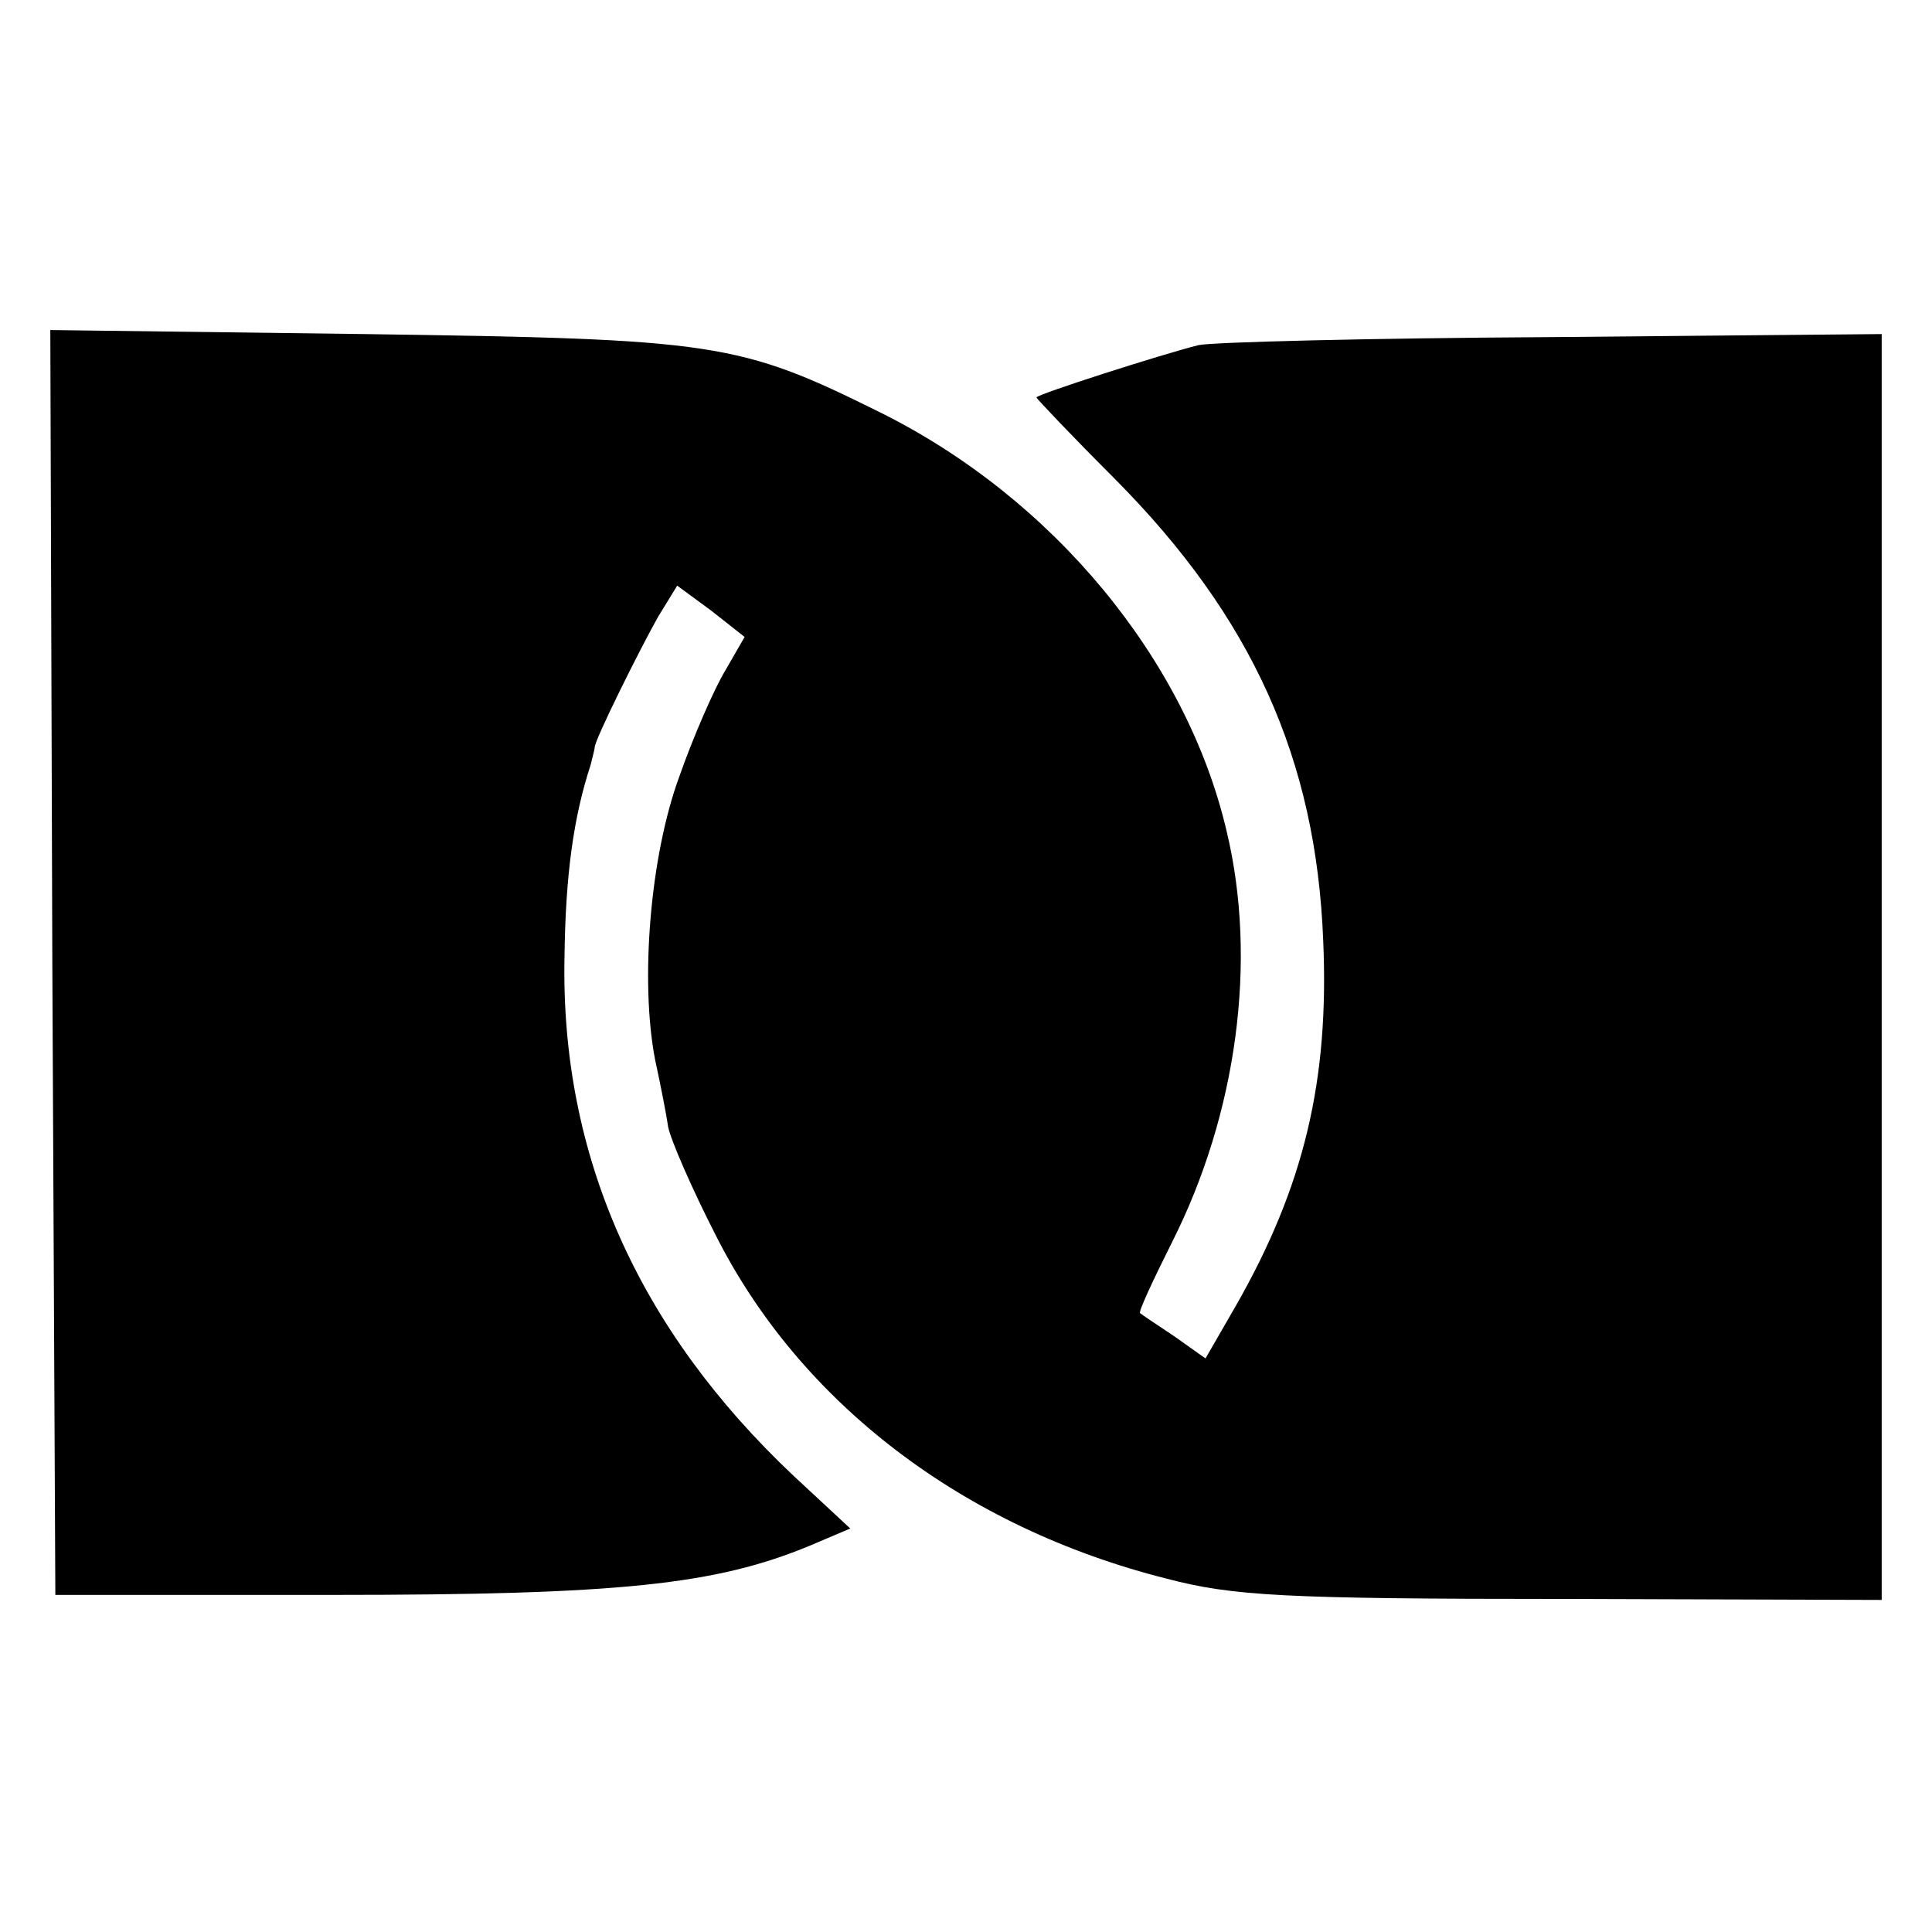
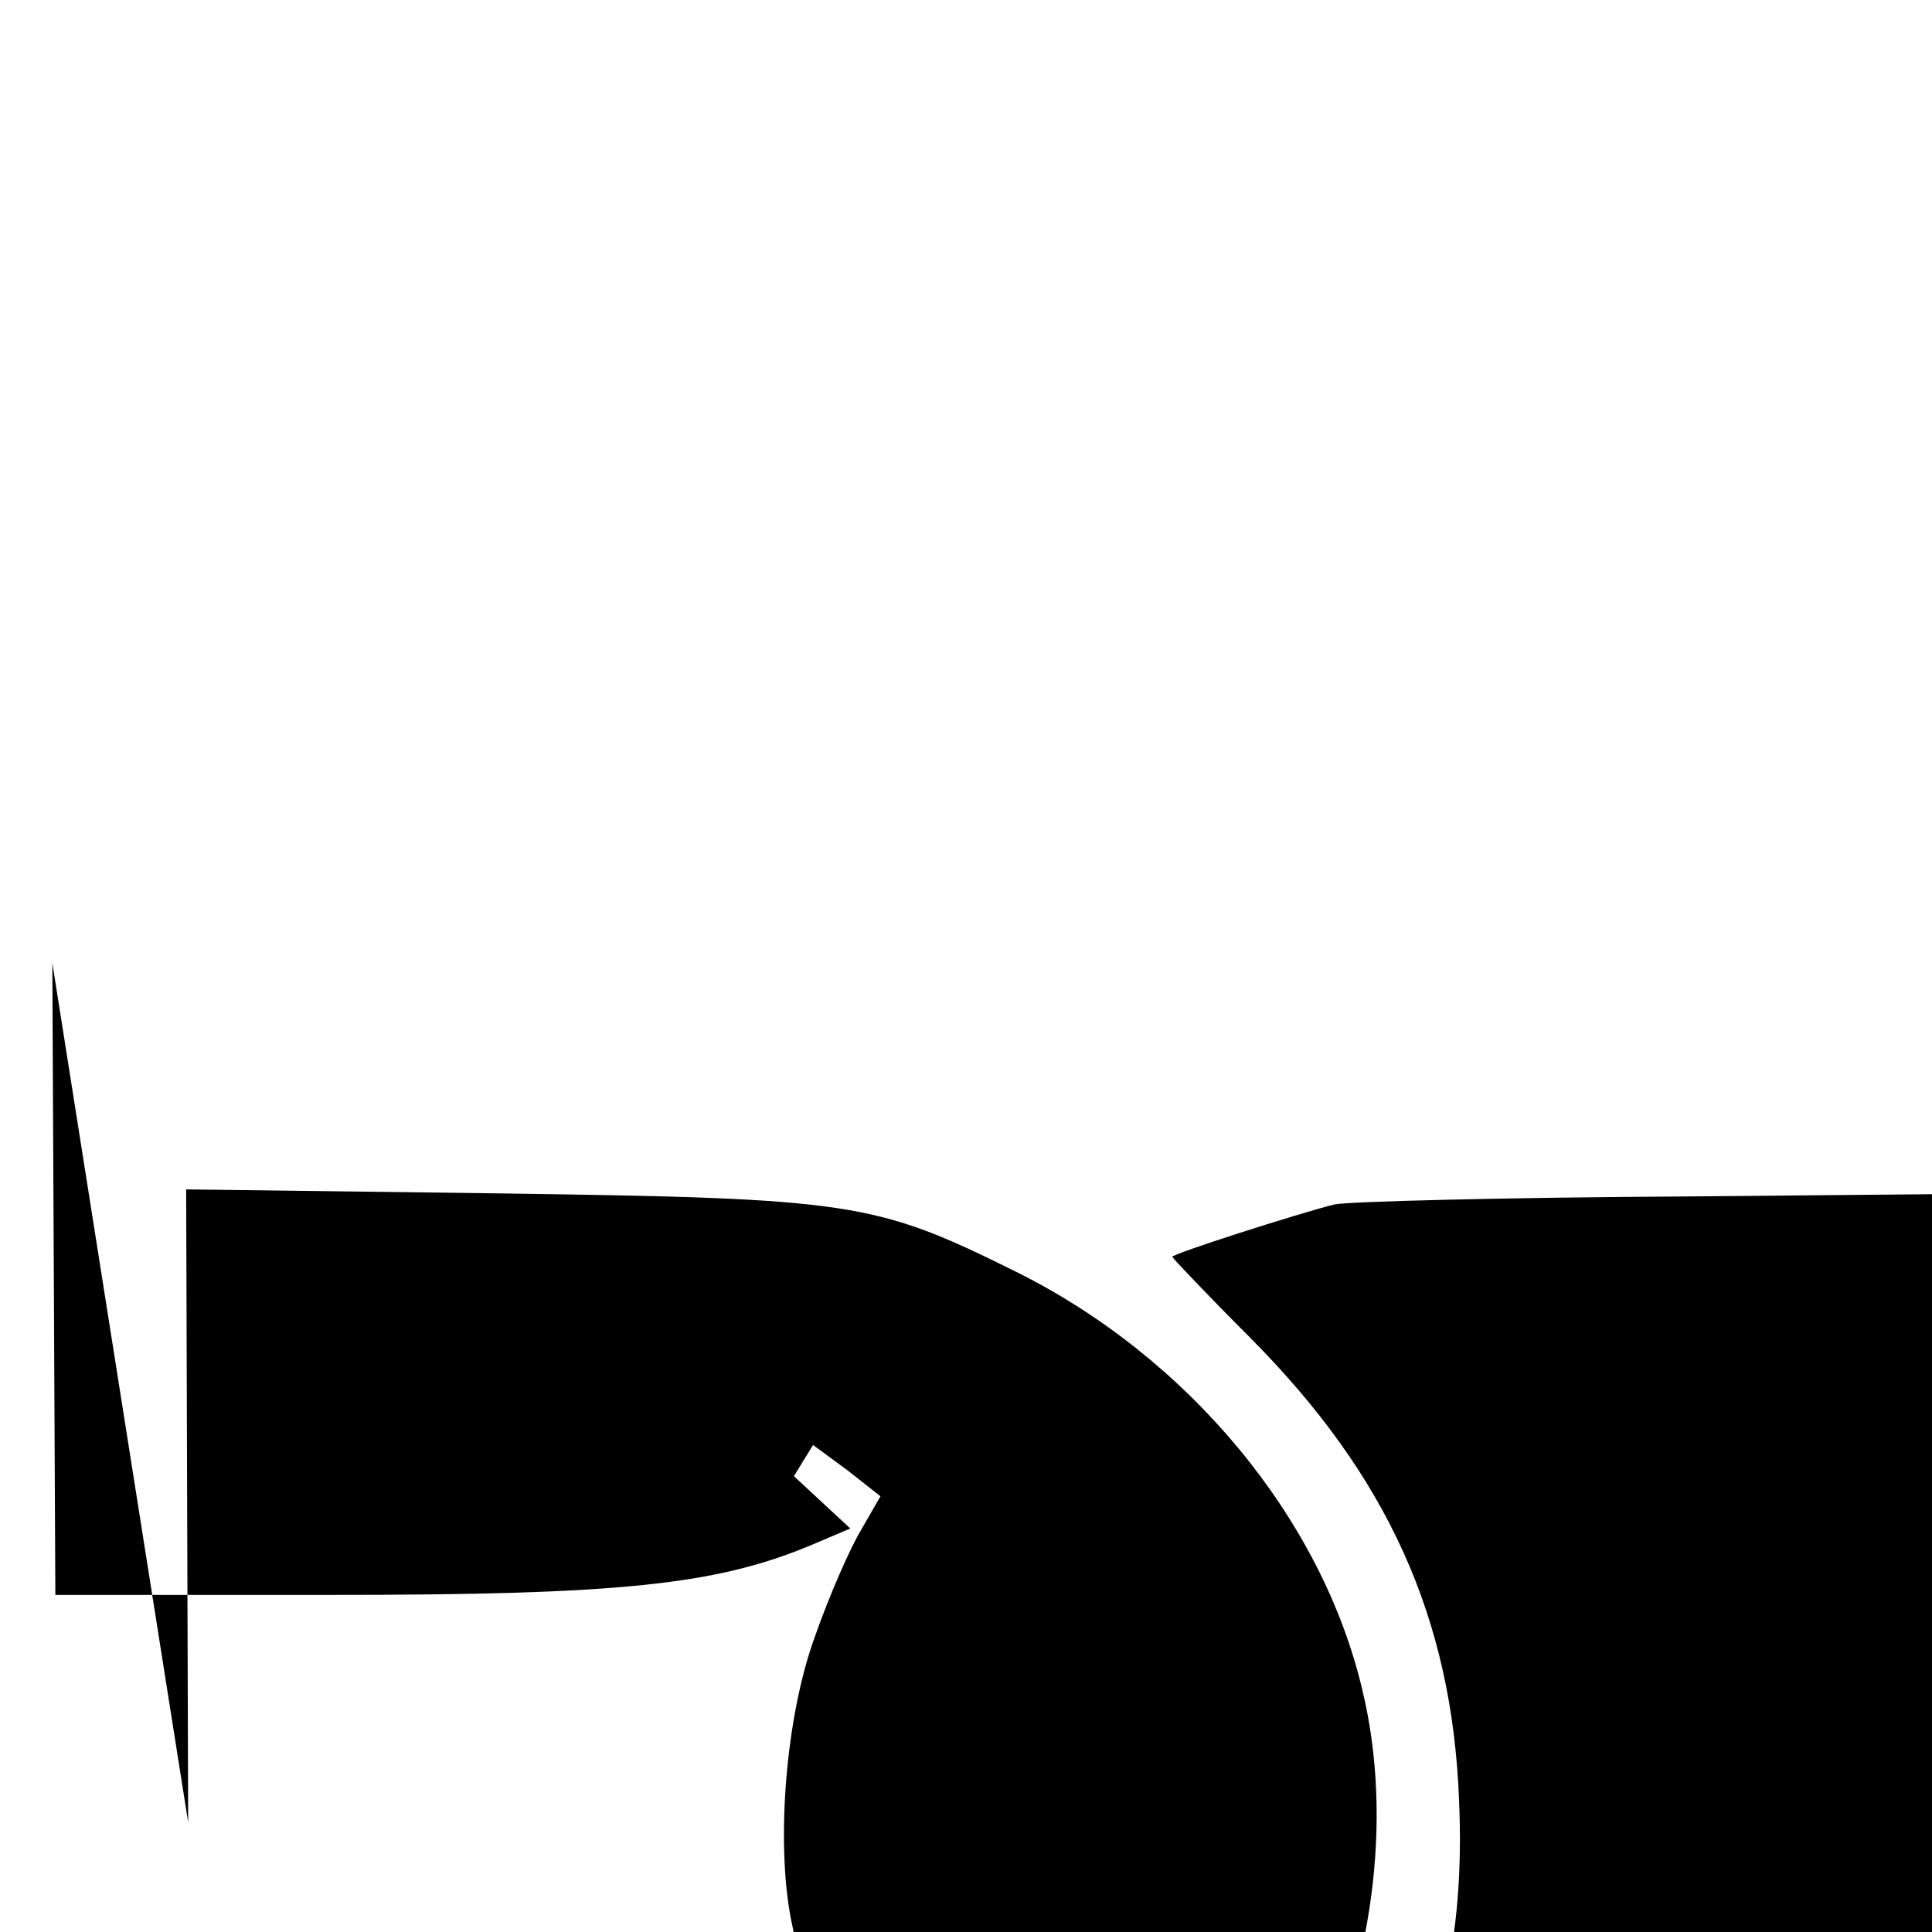
<svg xmlns="http://www.w3.org/2000/svg" version="1.0" width="192pt" height="192pt" viewBox="0 0 192 192" preserveAspectRatio="xMidYMid meet">
  <g transform="translate(0,192) scale(0.1,-0.1)" fill="#000000" stroke="none">
-     <path d="M52 963 l3 -628 275 0 c286 0 381 10 475 49 l40 17 -56 52 c-155 146 -232 319 -228 516 1 82 9 139 26 191 2 8 4 16 4 17 -1 6 46 100 63 130 l19 31 34 -25 33 -26 -19 -33 c-11 -18 -32 -66 -46 -106 -29 -79 -39 -203 -24 -281 5 -23 11 -53 13 -67 3 -14 24 -62 47 -107 84 -167 246 -291 449 -342 65 -17 116 -20 393 -20 l317 -1 0 629 0 629 -327 -3 c-181 -1 -339 -5 -352 -8 -36 -9 -161 -49 -161 -52 0 -1 35 -38 78 -81 136 -137 200 -278 207 -459 6 -139 -19 -244 -87 -363 l-30 -52 -31 22 c-18 12 -33 22 -34 23 -2 1 13 33 32 71 64 127 85 279 54 408 -40 171 -173 331 -344 416 -141 70 -163 73 -513 78 l-312 4 2 -629z" />
+     <path d="M52 963 l3 -628 275 0 c286 0 381 10 475 49 l40 17 -56 52 l19 31 34 -25 33 -26 -19 -33 c-11 -18 -32 -66 -46 -106 -29 -79 -39 -203 -24 -281 5 -23 11 -53 13 -67 3 -14 24 -62 47 -107 84 -167 246 -291 449 -342 65 -17 116 -20 393 -20 l317 -1 0 629 0 629 -327 -3 c-181 -1 -339 -5 -352 -8 -36 -9 -161 -49 -161 -52 0 -1 35 -38 78 -81 136 -137 200 -278 207 -459 6 -139 -19 -244 -87 -363 l-30 -52 -31 22 c-18 12 -33 22 -34 23 -2 1 13 33 32 71 64 127 85 279 54 408 -40 171 -173 331 -344 416 -141 70 -163 73 -513 78 l-312 4 2 -629z" />
  </g>
</svg>